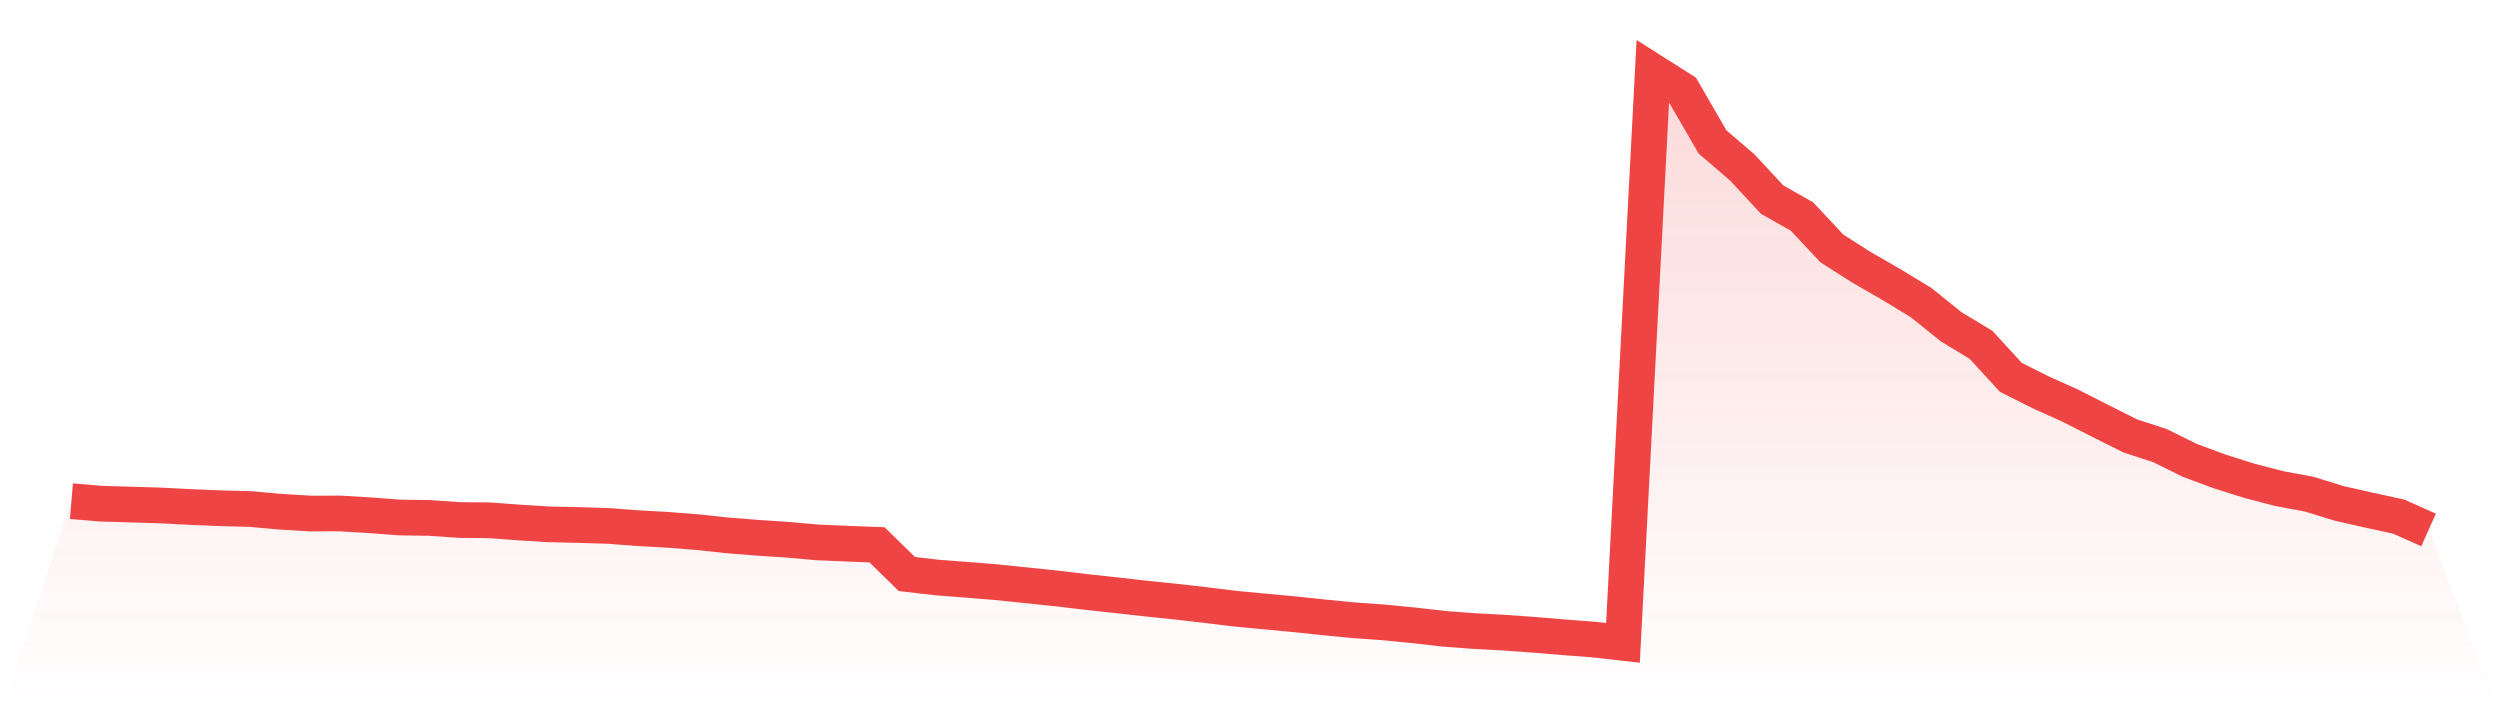
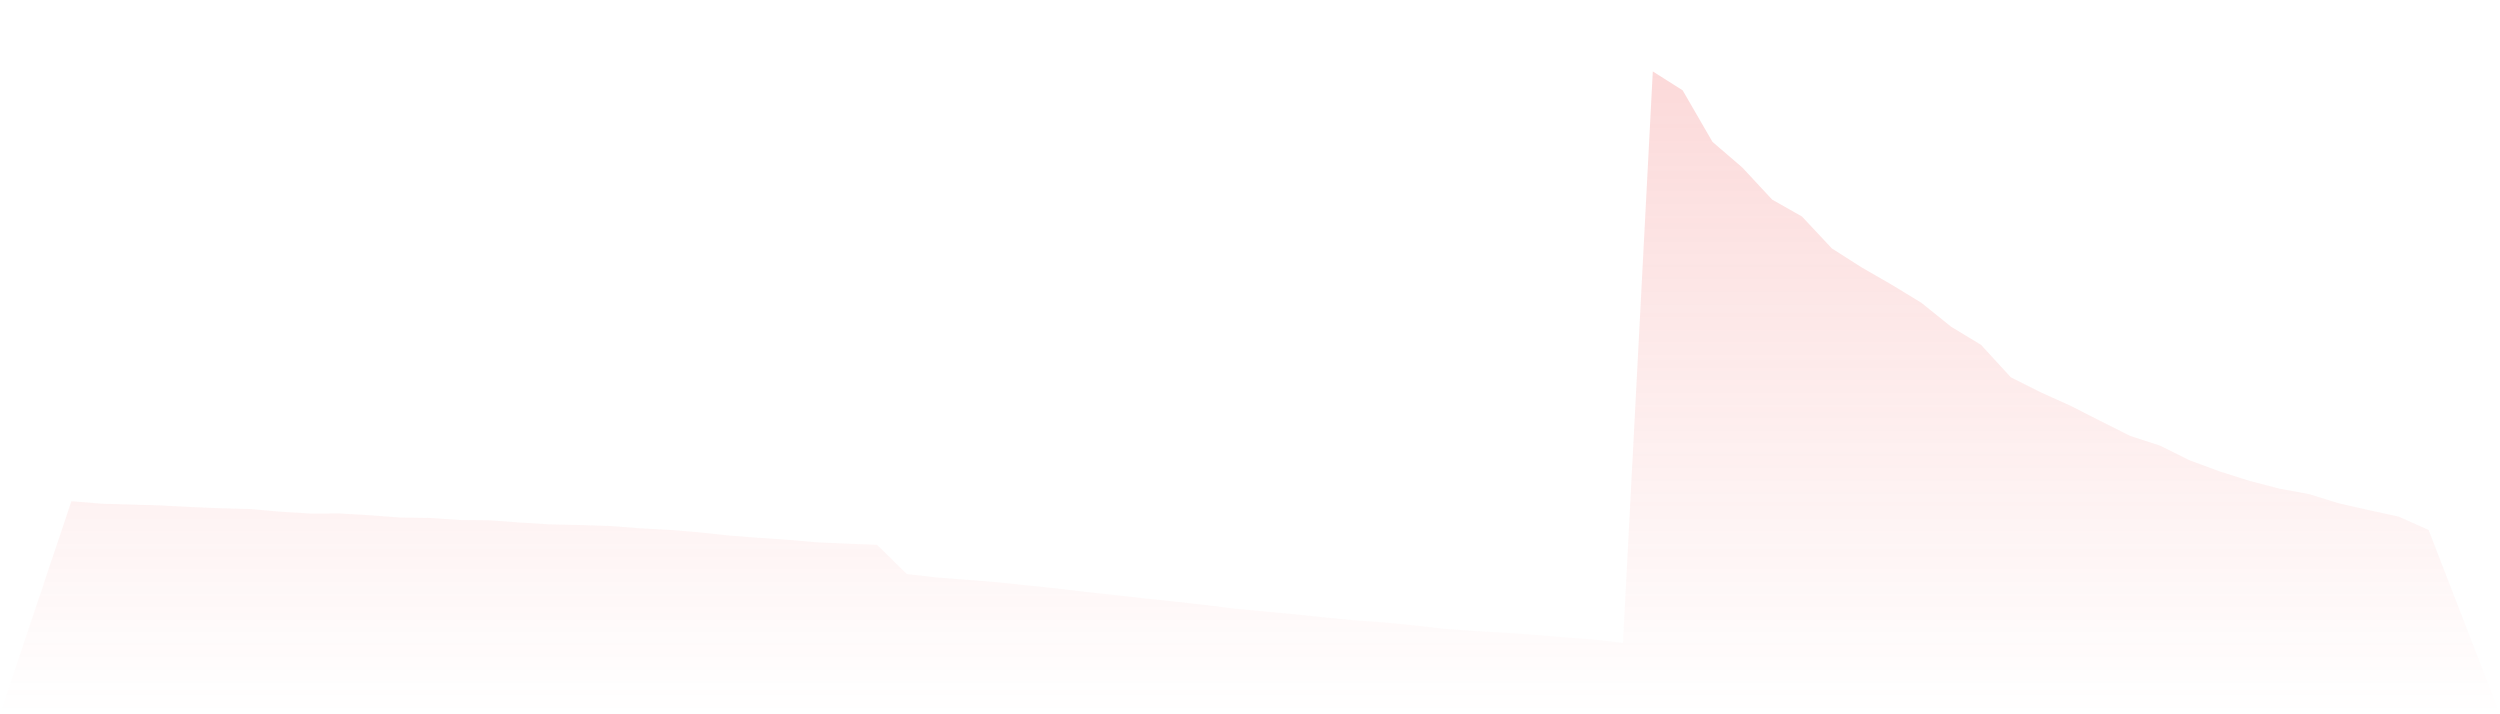
<svg xmlns="http://www.w3.org/2000/svg" viewBox="0 0 140 40">
  <defs>
    <linearGradient id="gradient" x1="0" x2="0" y1="0" y2="1">
      <stop offset="0%" stop-color="#ef4444" stop-opacity="0.2" />
      <stop offset="100%" stop-color="#ef4444" stop-opacity="0" />
    </linearGradient>
  </defs>
  <path d="M4,28.066 L4,28.066 L5.671,28.207 L7.342,28.256 L9.013,28.306 L10.684,28.394 L12.354,28.462 L14.025,28.506 L15.696,28.655 L17.367,28.758 L19.038,28.755 L20.709,28.854 L22.38,28.98 L24.051,29.004 L25.722,29.121 L27.392,29.136 L29.063,29.259 L30.734,29.364 L32.405,29.4 L34.076,29.452 L35.747,29.578 L37.418,29.672 L39.089,29.804 L40.759,29.983 L42.43,30.115 L44.101,30.226 L45.772,30.373 L47.443,30.446 L49.114,30.51 L50.785,32.146 L52.456,32.339 L54.127,32.468 L55.797,32.603 L57.468,32.776 L59.139,32.949 L60.81,33.148 L62.481,33.33 L64.152,33.517 L65.823,33.69 L67.494,33.881 L69.165,34.086 L70.835,34.244 L72.506,34.4 L74.177,34.576 L75.848,34.737 L77.519,34.857 L79.19,35.021 L80.861,35.212 L82.532,35.338 L84.203,35.428 L85.873,35.546 L87.544,35.686 L89.215,35.812 L90.886,36 L92.557,4 L94.228,5.058 L95.899,7.945 L97.57,9.381 L99.24,11.178 L100.911,12.125 L102.582,13.91 L104.253,14.976 L105.924,15.938 L107.595,16.955 L109.266,18.3 L110.937,19.311 L112.608,21.131 L114.278,21.97 L115.949,22.723 L117.62,23.573 L119.291,24.411 L120.962,24.956 L122.633,25.783 L124.304,26.401 L125.975,26.929 L127.646,27.363 L129.316,27.673 L130.987,28.189 L132.658,28.567 L134.329,28.931 L136,29.678 L140,40 L0,40 z" fill="url(#gradient)" />
-   <path d="M4,28.066 L4,28.066 L5.671,28.207 L7.342,28.256 L9.013,28.306 L10.684,28.394 L12.354,28.462 L14.025,28.506 L15.696,28.655 L17.367,28.758 L19.038,28.755 L20.709,28.854 L22.38,28.98 L24.051,29.004 L25.722,29.121 L27.392,29.136 L29.063,29.259 L30.734,29.364 L32.405,29.4 L34.076,29.452 L35.747,29.578 L37.418,29.672 L39.089,29.804 L40.759,29.983 L42.43,30.115 L44.101,30.226 L45.772,30.373 L47.443,30.446 L49.114,30.51 L50.785,32.146 L52.456,32.339 L54.127,32.468 L55.797,32.603 L57.468,32.776 L59.139,32.949 L60.81,33.148 L62.481,33.33 L64.152,33.517 L65.823,33.69 L67.494,33.881 L69.165,34.086 L70.835,34.244 L72.506,34.4 L74.177,34.576 L75.848,34.737 L77.519,34.857 L79.19,35.021 L80.861,35.212 L82.532,35.338 L84.203,35.428 L85.873,35.546 L87.544,35.686 L89.215,35.812 L90.886,36 L92.557,4 L94.228,5.058 L95.899,7.945 L97.57,9.381 L99.24,11.178 L100.911,12.125 L102.582,13.91 L104.253,14.976 L105.924,15.938 L107.595,16.955 L109.266,18.3 L110.937,19.311 L112.608,21.131 L114.278,21.97 L115.949,22.723 L117.62,23.573 L119.291,24.411 L120.962,24.956 L122.633,25.783 L124.304,26.401 L125.975,26.929 L127.646,27.363 L129.316,27.673 L130.987,28.189 L132.658,28.567 L134.329,28.931 L136,29.678" fill="none" stroke="#ef4444" stroke-width="2" />
</svg>